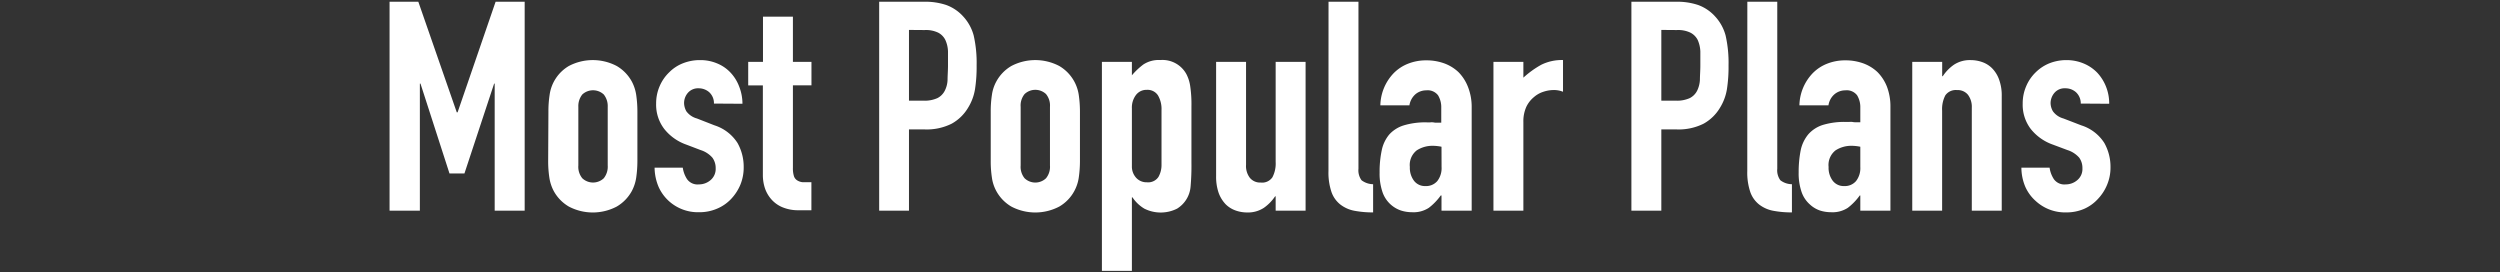
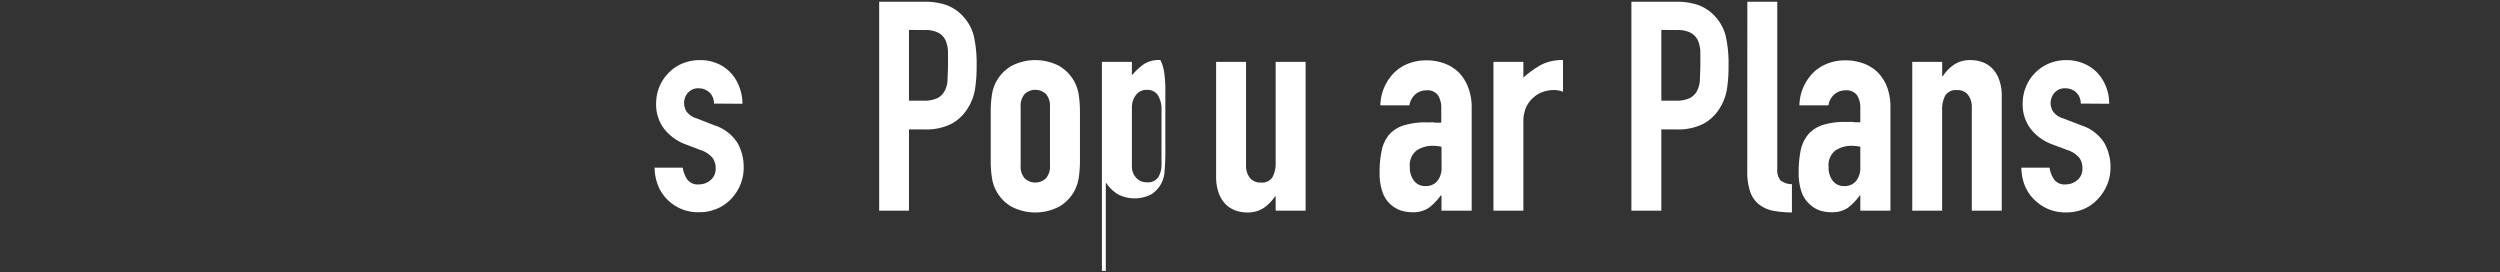
<svg xmlns="http://www.w3.org/2000/svg" id="chillax" viewBox="0 0 404.3 44">
  <rect x="0" y="0" width="404.3" height="44" fill="#333333" stroke="none" />
  <defs>
    <style>.cls-1{fill:#fff;}</style>
  </defs>
-   <path class="cls-1" d="M63,34.07V.28h4.65l6.22,17.89H74L80.15.28h4.7V34.07H80V13.52h-.09l-4.8,14.53H72.69L68,13.52h-.1V34.07Z" />
-   <path class="cls-1" d="M88.69,18.08a17.55,17.55,0,0,1,.19-2.71A6.43,6.43,0,0,1,92,10.67a8.32,8.32,0,0,1,7.73,0,6.52,6.52,0,0,1,2.45,2.52,6.72,6.72,0,0,1,.71,2.18,18.89,18.89,0,0,1,.19,2.71V26a18.89,18.89,0,0,1-.19,2.71,6.72,6.72,0,0,1-.71,2.18,6.52,6.52,0,0,1-2.45,2.52,8.32,8.32,0,0,1-7.73,0,6.52,6.52,0,0,1-2.45-2.52,6.72,6.72,0,0,1-.71-2.18A17.55,17.55,0,0,1,88.65,26Zm4.84,8.68a2.92,2.92,0,0,0,.64,2.07,2.53,2.53,0,0,0,3.47,0,3,3,0,0,0,.64-2.07V17.28a3,3,0,0,0-.64-2,2.55,2.55,0,0,0-3.47,0,3,3,0,0,0-.64,2Z" />
  <path class="cls-1" d="M115.46,16.75a2.4,2.4,0,0,0-.78-1.85,2.58,2.58,0,0,0-1.68-.62,2.18,2.18,0,0,0-1.76.74,2.52,2.52,0,0,0-.61,1.68A2.83,2.83,0,0,0,111,18a3.12,3.12,0,0,0,1.71,1.16l2.84,1.11a6.91,6.91,0,0,1,3.72,2.85,7.86,7.86,0,0,1,1,3.94,7.33,7.33,0,0,1-.54,2.82,7.61,7.61,0,0,1-1.5,2.3,6.65,6.65,0,0,1-2.28,1.57,7.17,7.17,0,0,1-2.89.57,7,7,0,0,1-4.94-1.85,6.93,6.93,0,0,1-1.59-2.2,8.13,8.13,0,0,1-.67-3.15h4.56a4.57,4.57,0,0,0,.69,1.85,2.08,2.08,0,0,0,1.92.85,2.87,2.87,0,0,0,1.88-.69,2.37,2.37,0,0,0,.83-1.92,2.84,2.84,0,0,0-.53-1.71,4.21,4.21,0,0,0-1.9-1.23L111,23.39a7.87,7.87,0,0,1-3.58-2.54,6.44,6.44,0,0,1-1.31-4.1,7,7,0,0,1,.57-2.82,6.81,6.81,0,0,1,1.57-2.26,6.37,6.37,0,0,1,2.23-1.45,7.4,7.4,0,0,1,2.75-.5,6.92,6.92,0,0,1,2.73.53,6.15,6.15,0,0,1,2.16,1.47A6.71,6.71,0,0,1,119.54,14a7.55,7.55,0,0,1,.53,2.78Z" />
-   <path class="cls-1" d="M123.39,10V2.7h4.84V10h3v3.8h-3V27.14a4.26,4.26,0,0,0,.16,1.33,1.26,1.26,0,0,0,.55.71,2,2,0,0,0,.92.29h1.36V34h-2a6.57,6.57,0,0,1-2.77-.52,4.88,4.88,0,0,1-1.78-1.33,5.23,5.23,0,0,1-1-1.82,6.78,6.78,0,0,1-.3-2V13.81H121V10Z" />
  <path class="cls-1" d="M142.18,34.07V.28h7.26A10.74,10.74,0,0,1,153,.8a6.84,6.84,0,0,1,2.76,1.85,7.33,7.33,0,0,1,1.71,3.11,20,20,0,0,1,.47,4.82,23.53,23.53,0,0,1-.26,3.84,8.2,8.2,0,0,1-1.12,3A7.06,7.06,0,0,1,153.91,20a9,9,0,0,1-4.37.93H147V34.07ZM147,4.84V16.28h2.33a5,5,0,0,0,2.28-.42,2.71,2.71,0,0,0,1.18-1.19,4.17,4.17,0,0,0,.45-1.76c0-.69.07-1.47.07-2.32V8.33a4.82,4.82,0,0,0-.43-1.87,2.65,2.65,0,0,0-1.16-1.18,4.55,4.55,0,0,0-2.18-.42Z" />
  <path class="cls-1" d="M160.22,18.08a17.55,17.55,0,0,1,.19-2.71,6.28,6.28,0,0,1,.71-2.18,6.49,6.49,0,0,1,2.44-2.52,8.34,8.34,0,0,1,7.74,0,6.51,6.51,0,0,1,3.16,4.7,18.89,18.89,0,0,1,.19,2.71V26a18.89,18.89,0,0,1-.19,2.71,6.51,6.51,0,0,1-.72,2.18,6.43,6.43,0,0,1-2.44,2.52,8.34,8.34,0,0,1-7.74,0,6.49,6.49,0,0,1-2.44-2.52,6.28,6.28,0,0,1-.71-2.18,17.55,17.55,0,0,1-.19-2.71Zm4.84,8.68a2.92,2.92,0,0,0,.64,2.07,2.51,2.51,0,0,0,3.46,0,2.92,2.92,0,0,0,.64-2.07V17.28a2.92,2.92,0,0,0-.64-2.07,2.53,2.53,0,0,0-3.46,0,2.92,2.92,0,0,0-.64,2.07Z" />
-   <path class="cls-1" d="M178.2,43.8V10h4.85v2.18a11.35,11.35,0,0,1,1.85-1.75,4.52,4.52,0,0,1,2.75-.72A4.4,4.4,0,0,1,191.87,12a6.12,6.12,0,0,1,.62,2,19.9,19.9,0,0,1,.19,3.18v9.16a37.91,37.91,0,0,1-.14,3.84,4.62,4.62,0,0,1-2.18,3.56,5.89,5.89,0,0,1-5.3,0,6,6,0,0,1-1.92-1.83h-.09V43.8Zm9.64-26a4.36,4.36,0,0,0-.57-2.37,2,2,0,0,0-1.8-.9,2.12,2.12,0,0,0-1.76.83,3.36,3.36,0,0,0-.66,2.16v9.35a2.67,2.67,0,0,0,.68,1.87,2.26,2.26,0,0,0,1.74.74,2,2,0,0,0,1.87-.86,3.89,3.89,0,0,0,.5-2Z" />
+   <path class="cls-1" d="M178.2,43.8V10h4.85v2.18a11.35,11.35,0,0,1,1.85-1.75,4.52,4.52,0,0,1,2.75-.72a6.12,6.12,0,0,1,.62,2,19.9,19.9,0,0,1,.19,3.18v9.16a37.91,37.91,0,0,1-.14,3.84,4.62,4.62,0,0,1-2.18,3.56,5.89,5.89,0,0,1-5.3,0,6,6,0,0,1-1.92-1.83h-.09V43.8Zm9.64-26a4.36,4.36,0,0,0-.57-2.37,2,2,0,0,0-1.8-.9,2.12,2.12,0,0,0-1.76.83,3.36,3.36,0,0,0-.66,2.16v9.35a2.67,2.67,0,0,0,.68,1.87,2.26,2.26,0,0,0,1.74.74,2,2,0,0,0,1.87-.86,3.89,3.89,0,0,0,.5-2Z" />
  <path class="cls-1" d="M211.14,10V34.07H206.3V31.75h-.09a7.08,7.08,0,0,1-1.83,1.87,4.71,4.71,0,0,1-2.73.74,5.54,5.54,0,0,1-1.8-.31,4.32,4.32,0,0,1-1.62-1,5.28,5.28,0,0,1-1.14-1.83,7.91,7.91,0,0,1-.42-2.73V10h4.84V26.67a3.13,3.13,0,0,0,.62,2.09,2.13,2.13,0,0,0,1.75.76,2,2,0,0,0,1.9-.86,4.79,4.79,0,0,0,.52-2.47V10Z" />
-   <path class="cls-1" d="M214.85.28h4.84v27a2.72,2.72,0,0,0,.5,1.87,3.15,3.15,0,0,0,1.87.64v4.56a15.86,15.86,0,0,1-3-.26,5.32,5.32,0,0,1-2.28-1,4.43,4.43,0,0,1-1.44-2,9.8,9.8,0,0,1-.5-3.44Z" />
  <path class="cls-1" d="M233.12,34.07V31.61H233a9.39,9.39,0,0,1-1.93,2,4.54,4.54,0,0,1-2.73.71,5.94,5.94,0,0,1-1.73-.26,4.77,4.77,0,0,1-3-2.9,9.21,9.21,0,0,1-.5-3.25,16.58,16.58,0,0,1,.34-3.58,5.76,5.76,0,0,1,1.23-2.59A5.25,5.25,0,0,1,227,20.28a12,12,0,0,1,3.76-.49h.52a2.26,2.26,0,0,1,.52,0,2.2,2.2,0,0,0,.57.05c.24,0,.47,0,.71,0V17.41a3.7,3.7,0,0,0-.52-2,2.11,2.11,0,0,0-1.9-.8,2.73,2.73,0,0,0-1.73.61,3,3,0,0,0-1,1.81h-4.7a7.73,7.73,0,0,1,2.18-5.22,6.7,6.7,0,0,1,2.28-1.5,7.86,7.86,0,0,1,3-.55,8.36,8.36,0,0,1,2.85.48,6.7,6.7,0,0,1,2.32,1.42A7,7,0,0,1,237.38,14a8.76,8.76,0,0,1,.62,3.24V34.07Zm0-10.34a7.42,7.42,0,0,0-1.33-.15,4.7,4.7,0,0,0-2.68.74A3,3,0,0,0,228,27a3.48,3.48,0,0,0,.67,2.23,2.22,2.22,0,0,0,1.85.86,2.38,2.38,0,0,0,1.92-.81,3.39,3.39,0,0,0,.69-2.28Z" />
  <path class="cls-1" d="M241.52,34.07V10h4.84v2.56a15,15,0,0,1,2.9-2.09,7.49,7.49,0,0,1,3.51-.76v5.13a3.92,3.92,0,0,0-1.47-.28,5.36,5.36,0,0,0-1.64.26,4.36,4.36,0,0,0-1.59.88,4.59,4.59,0,0,0-1.23,1.57,5.68,5.68,0,0,0-.48,2.47V34.07Z" />
  <path class="cls-1" d="M263.83,34.07V.28h7.26A10.71,10.71,0,0,1,274.6.8a6.84,6.84,0,0,1,2.76,1.85,7.33,7.33,0,0,1,1.71,3.11,20,20,0,0,1,.47,4.82,23.53,23.53,0,0,1-.26,3.84,8.2,8.2,0,0,1-1.12,3A7.06,7.06,0,0,1,275.51,20a9,9,0,0,1-4.37.93h-2.47V34.07Zm4.84-29.23V16.28H271a5,5,0,0,0,2.28-.42,2.71,2.71,0,0,0,1.18-1.19,4.49,4.49,0,0,0,.45-1.76c0-.69.07-1.47.07-2.32V8.33a5.05,5.05,0,0,0-.43-1.87,2.69,2.69,0,0,0-1.18-1.18,4.55,4.55,0,0,0-2.18-.42Z" />
  <path class="cls-1" d="M282.58.28h4.84v27a2.72,2.72,0,0,0,.5,1.87,3.09,3.09,0,0,0,1.87.64v4.56a15.86,15.86,0,0,1-3-.26,5.32,5.32,0,0,1-2.28-1,4.43,4.43,0,0,1-1.44-2,9.8,9.8,0,0,1-.5-3.44Z" />
  <path class="cls-1" d="M300.85,34.07V31.61h-.09a9.39,9.39,0,0,1-1.93,2,4.54,4.54,0,0,1-2.73.71,5.94,5.94,0,0,1-1.73-.26,4.56,4.56,0,0,1-1.68-1,4.74,4.74,0,0,1-1.31-1.93,9.21,9.21,0,0,1-.5-3.25,17.94,17.94,0,0,1,.33-3.58,5.89,5.89,0,0,1,1.24-2.59,5.24,5.24,0,0,1,2.32-1.5,12,12,0,0,1,3.76-.49h.52a2.26,2.26,0,0,1,.52,0,2.2,2.2,0,0,0,.57.05h.71V17.41a3.7,3.7,0,0,0-.52-2,2.11,2.11,0,0,0-1.9-.8,2.73,2.73,0,0,0-1.73.61,2.91,2.91,0,0,0-1,1.81H291a7.73,7.73,0,0,1,2.18-5.22,6.7,6.7,0,0,1,2.28-1.5,7.86,7.86,0,0,1,3-.55,8.36,8.36,0,0,1,2.85.48,6.7,6.7,0,0,1,2.32,1.42A7,7,0,0,1,305.15,14a9,9,0,0,1,.57,3.32V34.07Zm0-10.34a7.42,7.42,0,0,0-1.33-.15,4.7,4.7,0,0,0-2.68.74A3,3,0,0,0,295.72,27a3.48,3.48,0,0,0,.67,2.23,2.22,2.22,0,0,0,1.85.86,2.38,2.38,0,0,0,1.92-.81,3.39,3.39,0,0,0,.69-2.28Z" />
  <path class="cls-1" d="M309.25,34.07V10h4.84v2.32h.1A6.85,6.85,0,0,1,316,10.46a4.71,4.71,0,0,1,2.73-.74,5.55,5.55,0,0,1,1.81.31,4.21,4.21,0,0,1,1.61,1,5,5,0,0,1,1.14,1.83,7.47,7.47,0,0,1,.43,2.73V34.07h-4.84V17.41a3.23,3.23,0,0,0-.62-2.08,2.12,2.12,0,0,0-1.76-.76,2.05,2.05,0,0,0-1.9.85,4.81,4.81,0,0,0-.52,2.47V34.07Z" />
  <path class="cls-1" d="M336.5,16.75a2.44,2.44,0,0,0-.79-1.85,2.54,2.54,0,0,0-1.71-.62,2.15,2.15,0,0,0-1.76.74,2.58,2.58,0,0,0-.62,1.68A2.72,2.72,0,0,0,332,18a3.1,3.1,0,0,0,1.7,1.16l2.88,1.11a6.85,6.85,0,0,1,3.73,2.85,7.86,7.86,0,0,1,1,3.94,7.16,7.16,0,0,1-.55,2.82,7.4,7.4,0,0,1-1.49,2.3,6.58,6.58,0,0,1-2.23,1.6,7.17,7.17,0,0,1-2.89.57,7,7,0,0,1-4.94-1.85,6.72,6.72,0,0,1-1.65-2.23,7.94,7.94,0,0,1-.66-3.15h4.56a4.57,4.57,0,0,0,.69,1.85,2.08,2.08,0,0,0,1.92.85,2.84,2.84,0,0,0,1.87-.69,2.34,2.34,0,0,0,.83-1.92,2.83,2.83,0,0,0-.52-1.71,4.21,4.21,0,0,0-1.9-1.23L332,23.39a7.9,7.9,0,0,1-3.59-2.54,6.45,6.45,0,0,1-1.3-4.1,7,7,0,0,1,.57-2.82,6.78,6.78,0,0,1,1.56-2.26,6.71,6.71,0,0,1,2.23-1.45,7.45,7.45,0,0,1,2.76-.5,7.14,7.14,0,0,1,2.77.56,6.53,6.53,0,0,1,2.16,1.47A7.15,7.15,0,0,1,340.58,14a7.34,7.34,0,0,1,.52,2.78Z" />
</svg>